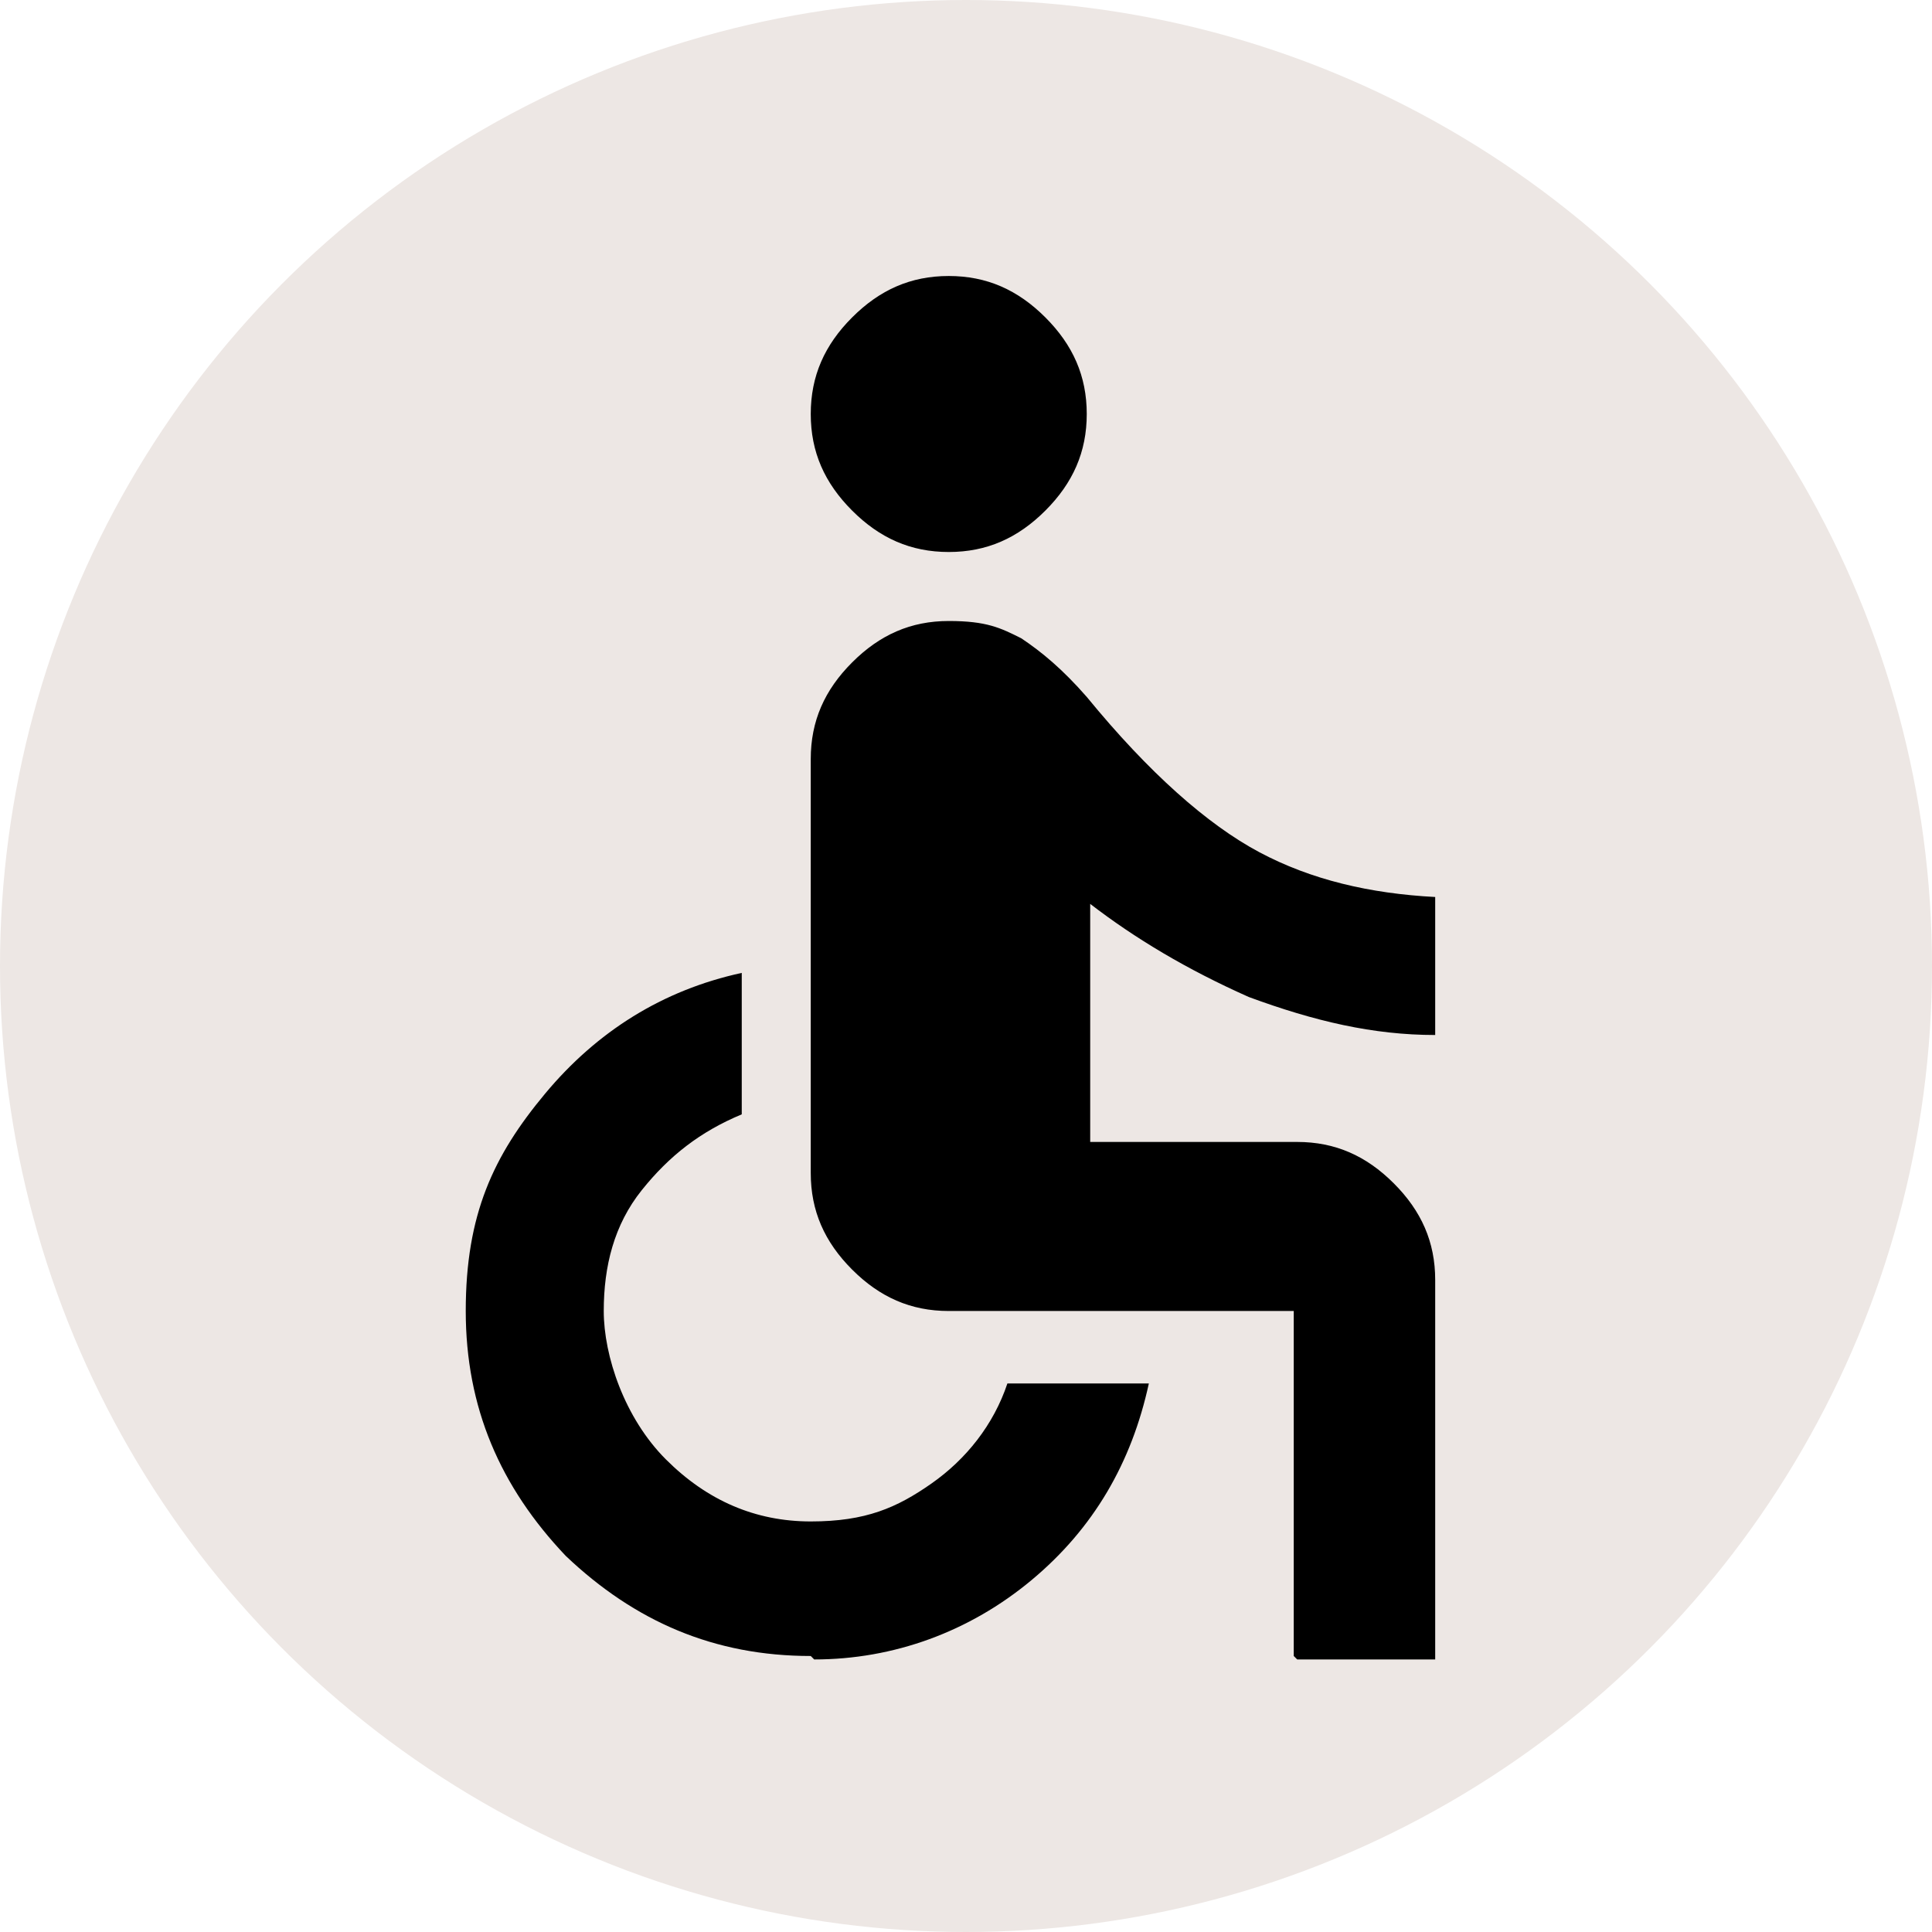
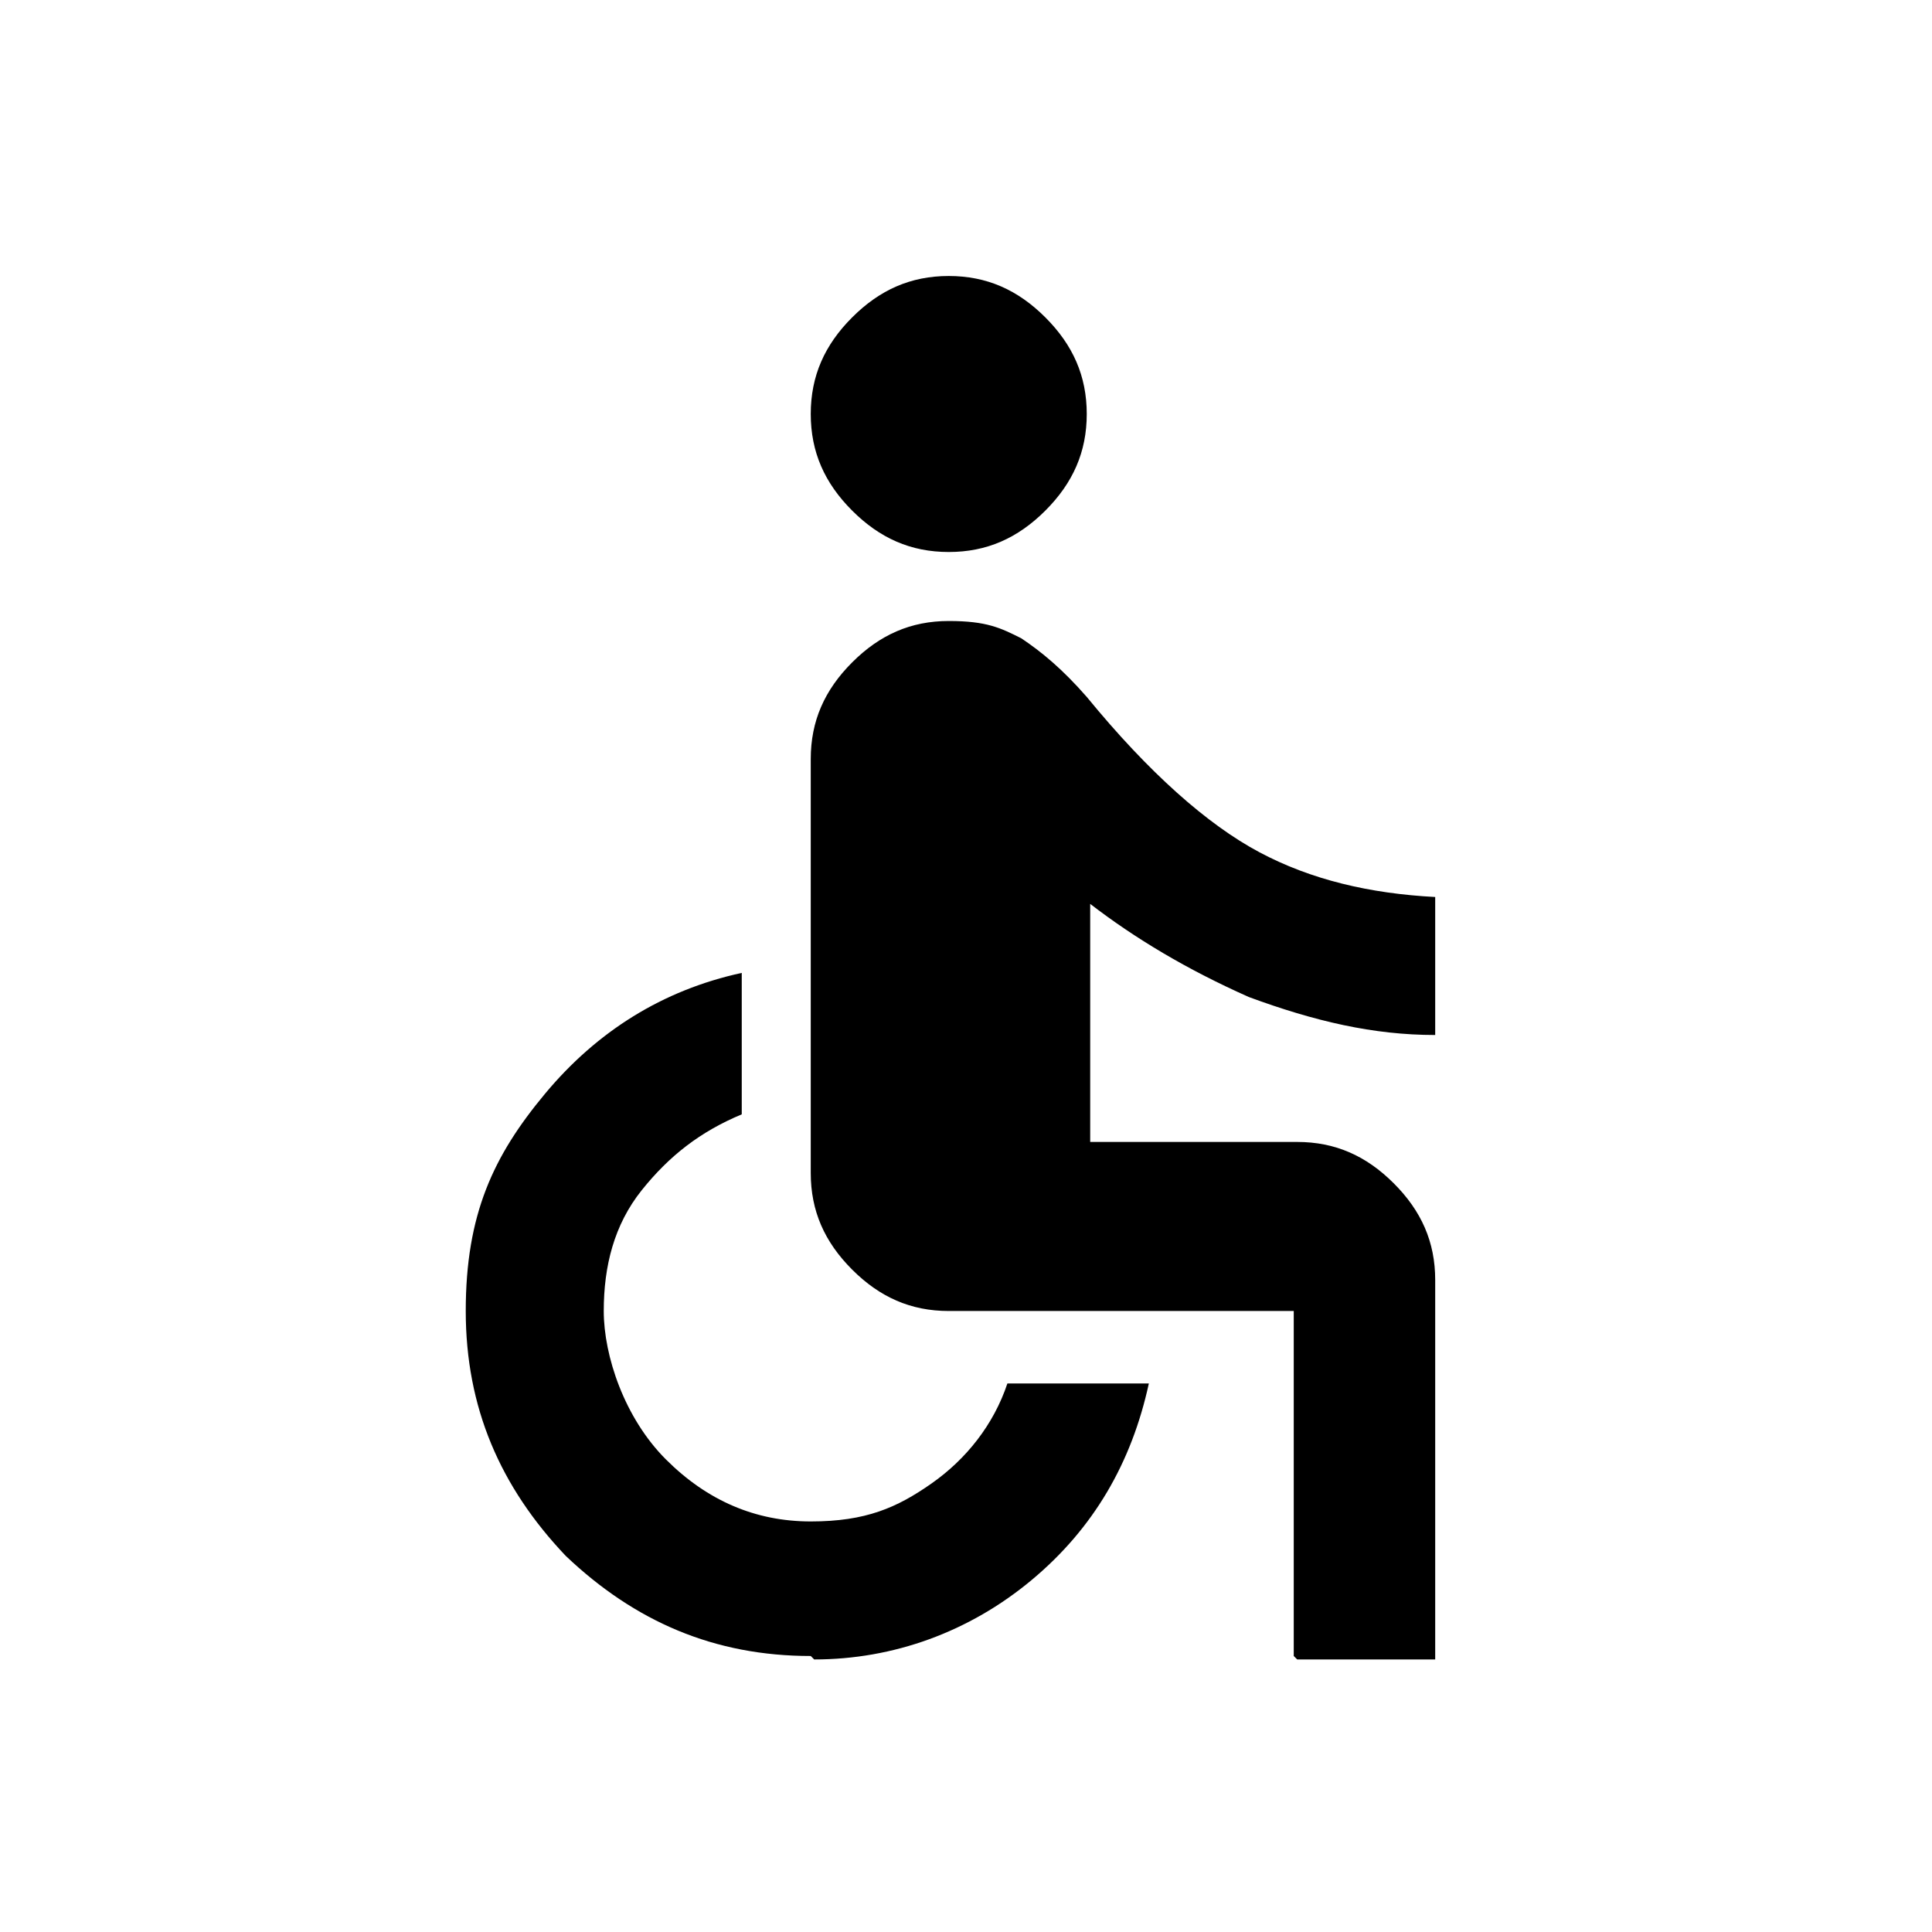
<svg xmlns="http://www.w3.org/2000/svg" id="_レイヤー_1" data-name="レイヤー_1" width="56" height="56" version="1.1" viewBox="0 0 56 56">
  <defs>
    <style>
      .st0 {
        fill: #ede7e4;
      }
    </style>
  </defs>
-   <circle class="st0" cx="28" cy="28" r="28" />
  <path d="M27.5,16c-1.1,0-2-.4-2.8-1.2-.8-.8-1.2-1.7-1.2-2.8s.4-2,1.2-2.8,1.7-1.2,2.8-1.2,2,.4,2.8,1.2,1.2,1.7,1.2,2.8-.4,2-1.2,2.8c-.8.8-1.7,1.2-2.8,1.2ZM37.5,48v-10h-10c-1.1,0-2-.4-2.8-1.2s-1.2-1.7-1.2-2.8v-12c0-1.1.4-2,1.2-2.8s1.7-1.2,2.8-1.2,1.5.2,2.1.5c.6.4,1.2.9,1.9,1.7,1.8,2.2,3.5,3.7,5,4.5,1.5.8,3.2,1.2,5.1,1.3v4c-1.8,0-3.5-.4-5.4-1.1-1.8-.8-3.3-1.7-4.6-2.7v6.9h6c1.1,0,2,.4,2.8,1.2.8.8,1.2,1.7,1.2,2.8v11h-4ZM23.5,48c-2.8,0-5.1-1-7.1-2.9-1.9-2-2.9-4.3-2.9-7.1s.8-4.5,2.3-6.3c1.5-1.8,3.4-3,5.7-3.5v4.1c-1.2.5-2.1,1.2-2.9,2.2s-1.1,2.2-1.1,3.5.6,3.1,1.8,4.3c1.2,1.2,2.6,1.8,4.2,1.8s2.5-.4,3.5-1.1c1-.7,1.8-1.7,2.2-2.9h4.1c-.5,2.3-1.6,4.2-3.4,5.7-1.8,1.5-4,2.3-6.3,2.3Z" />
</svg>